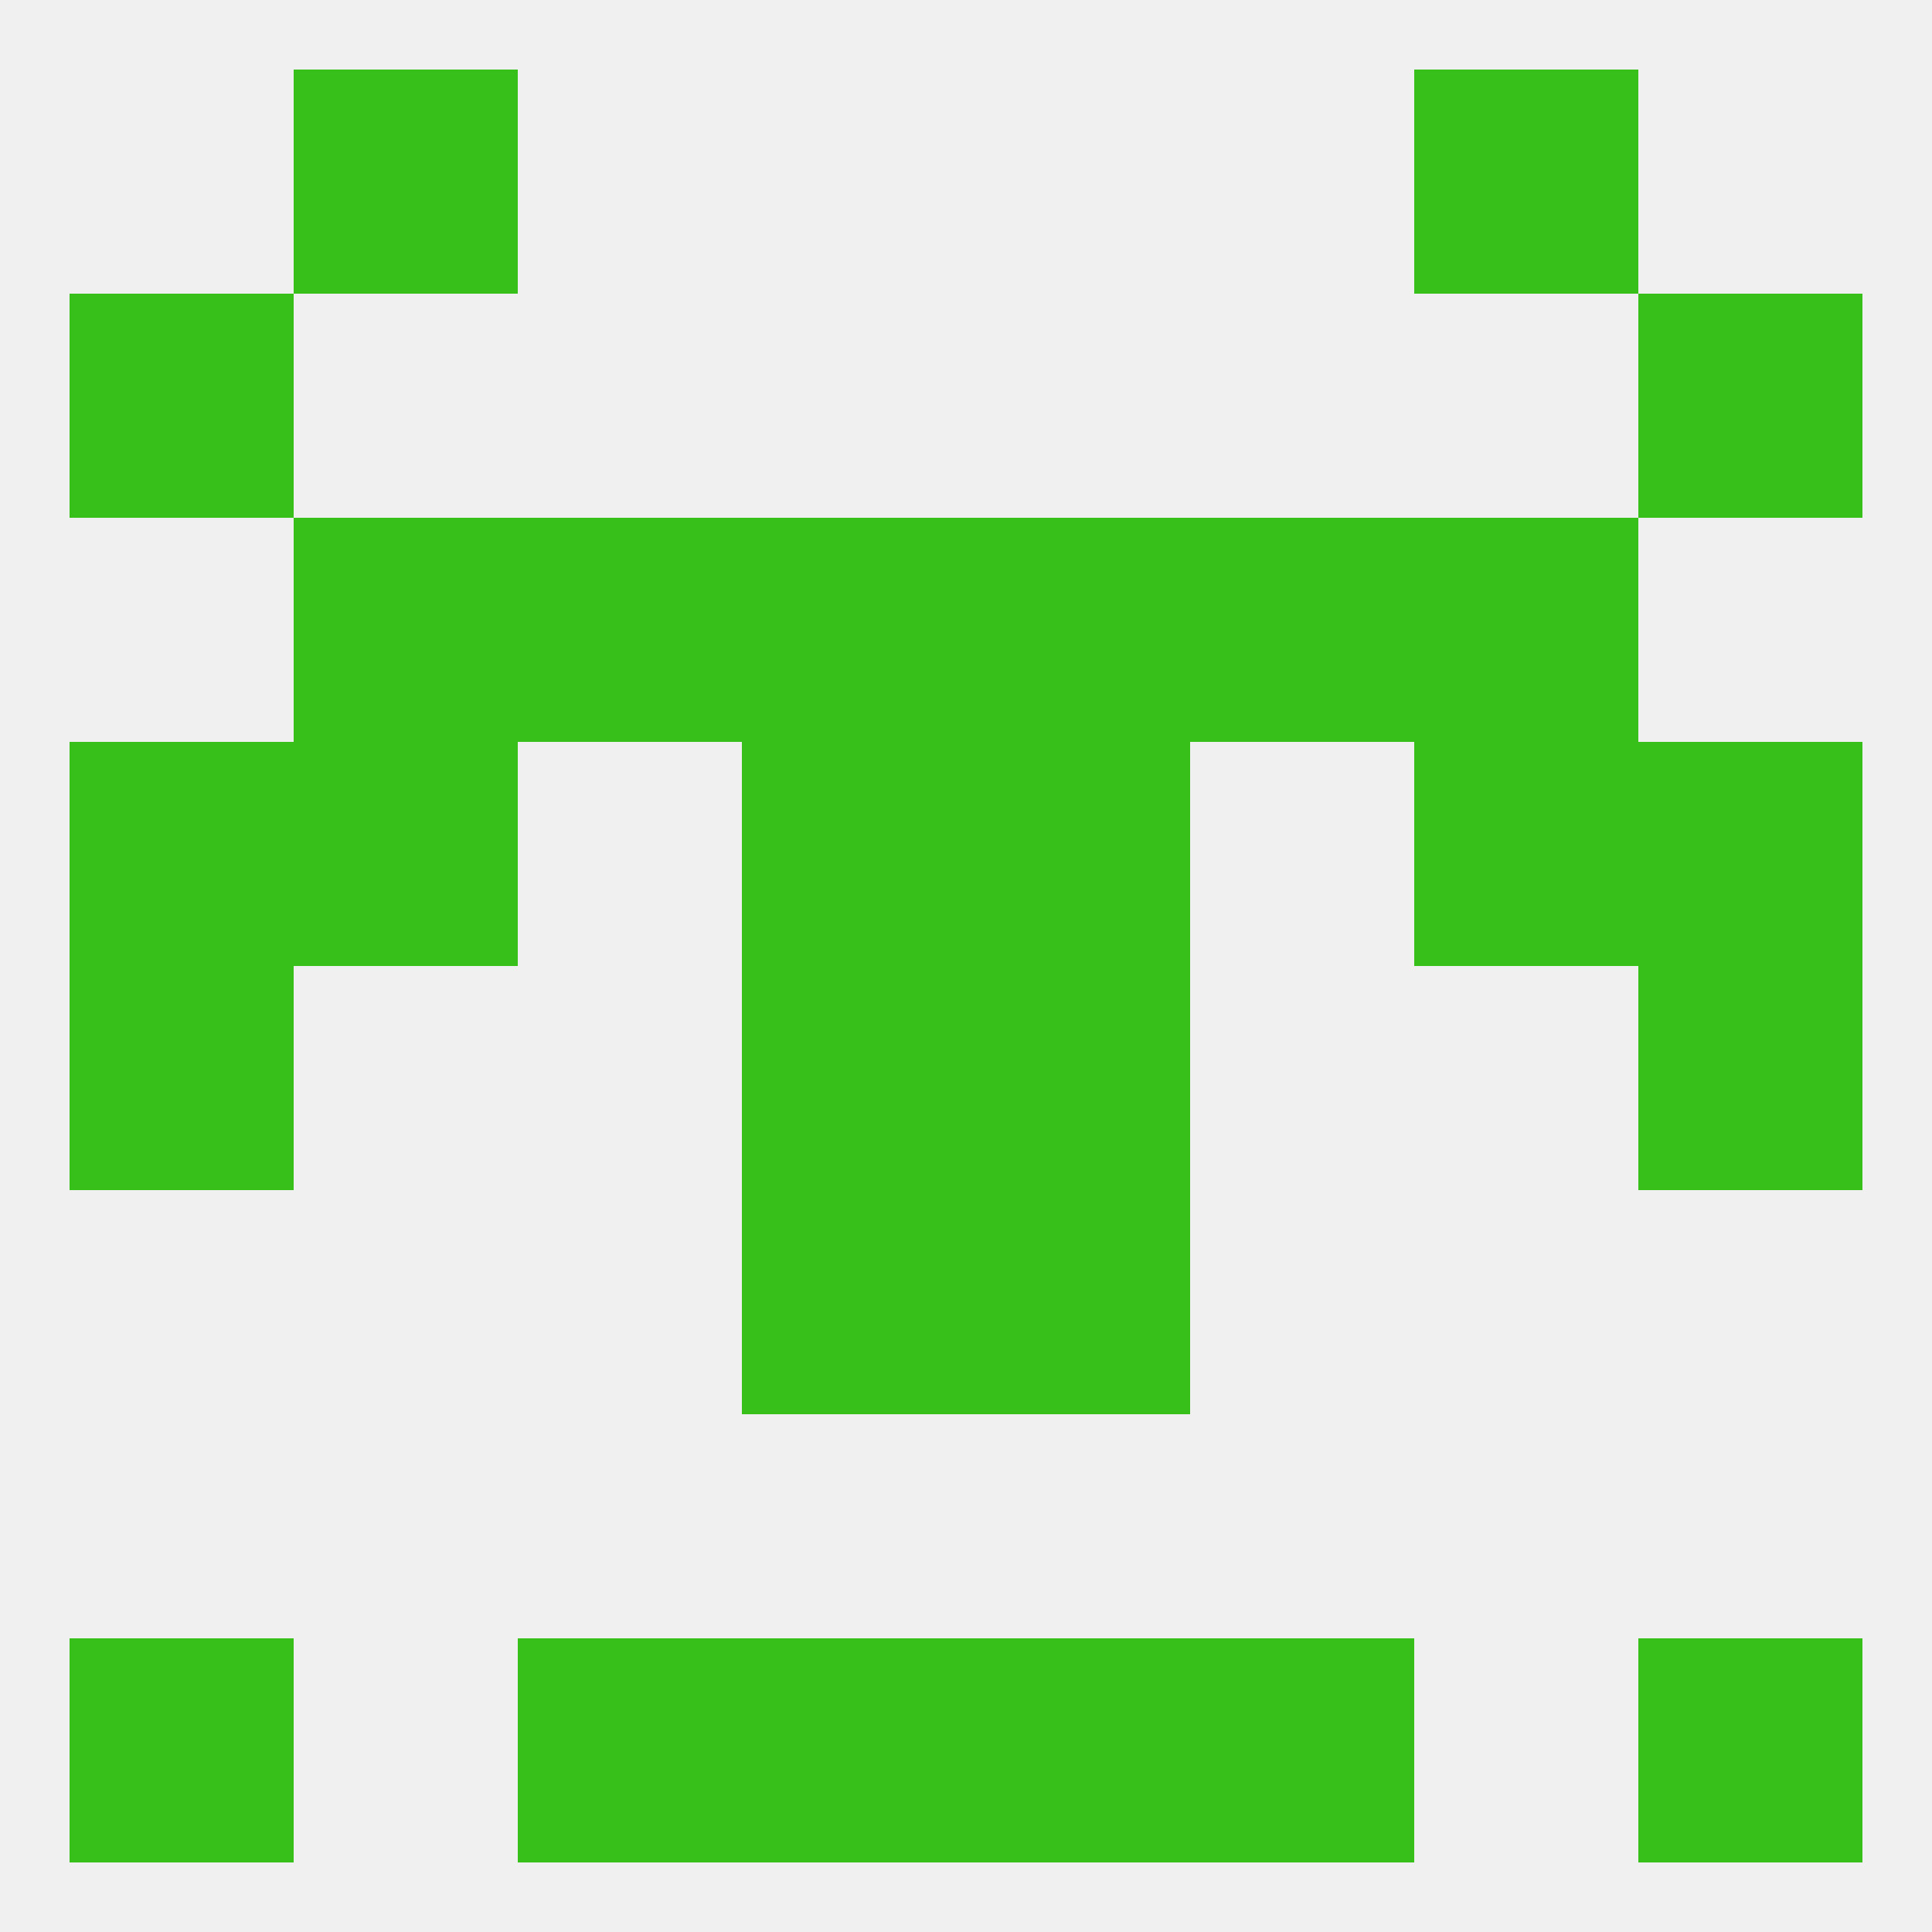
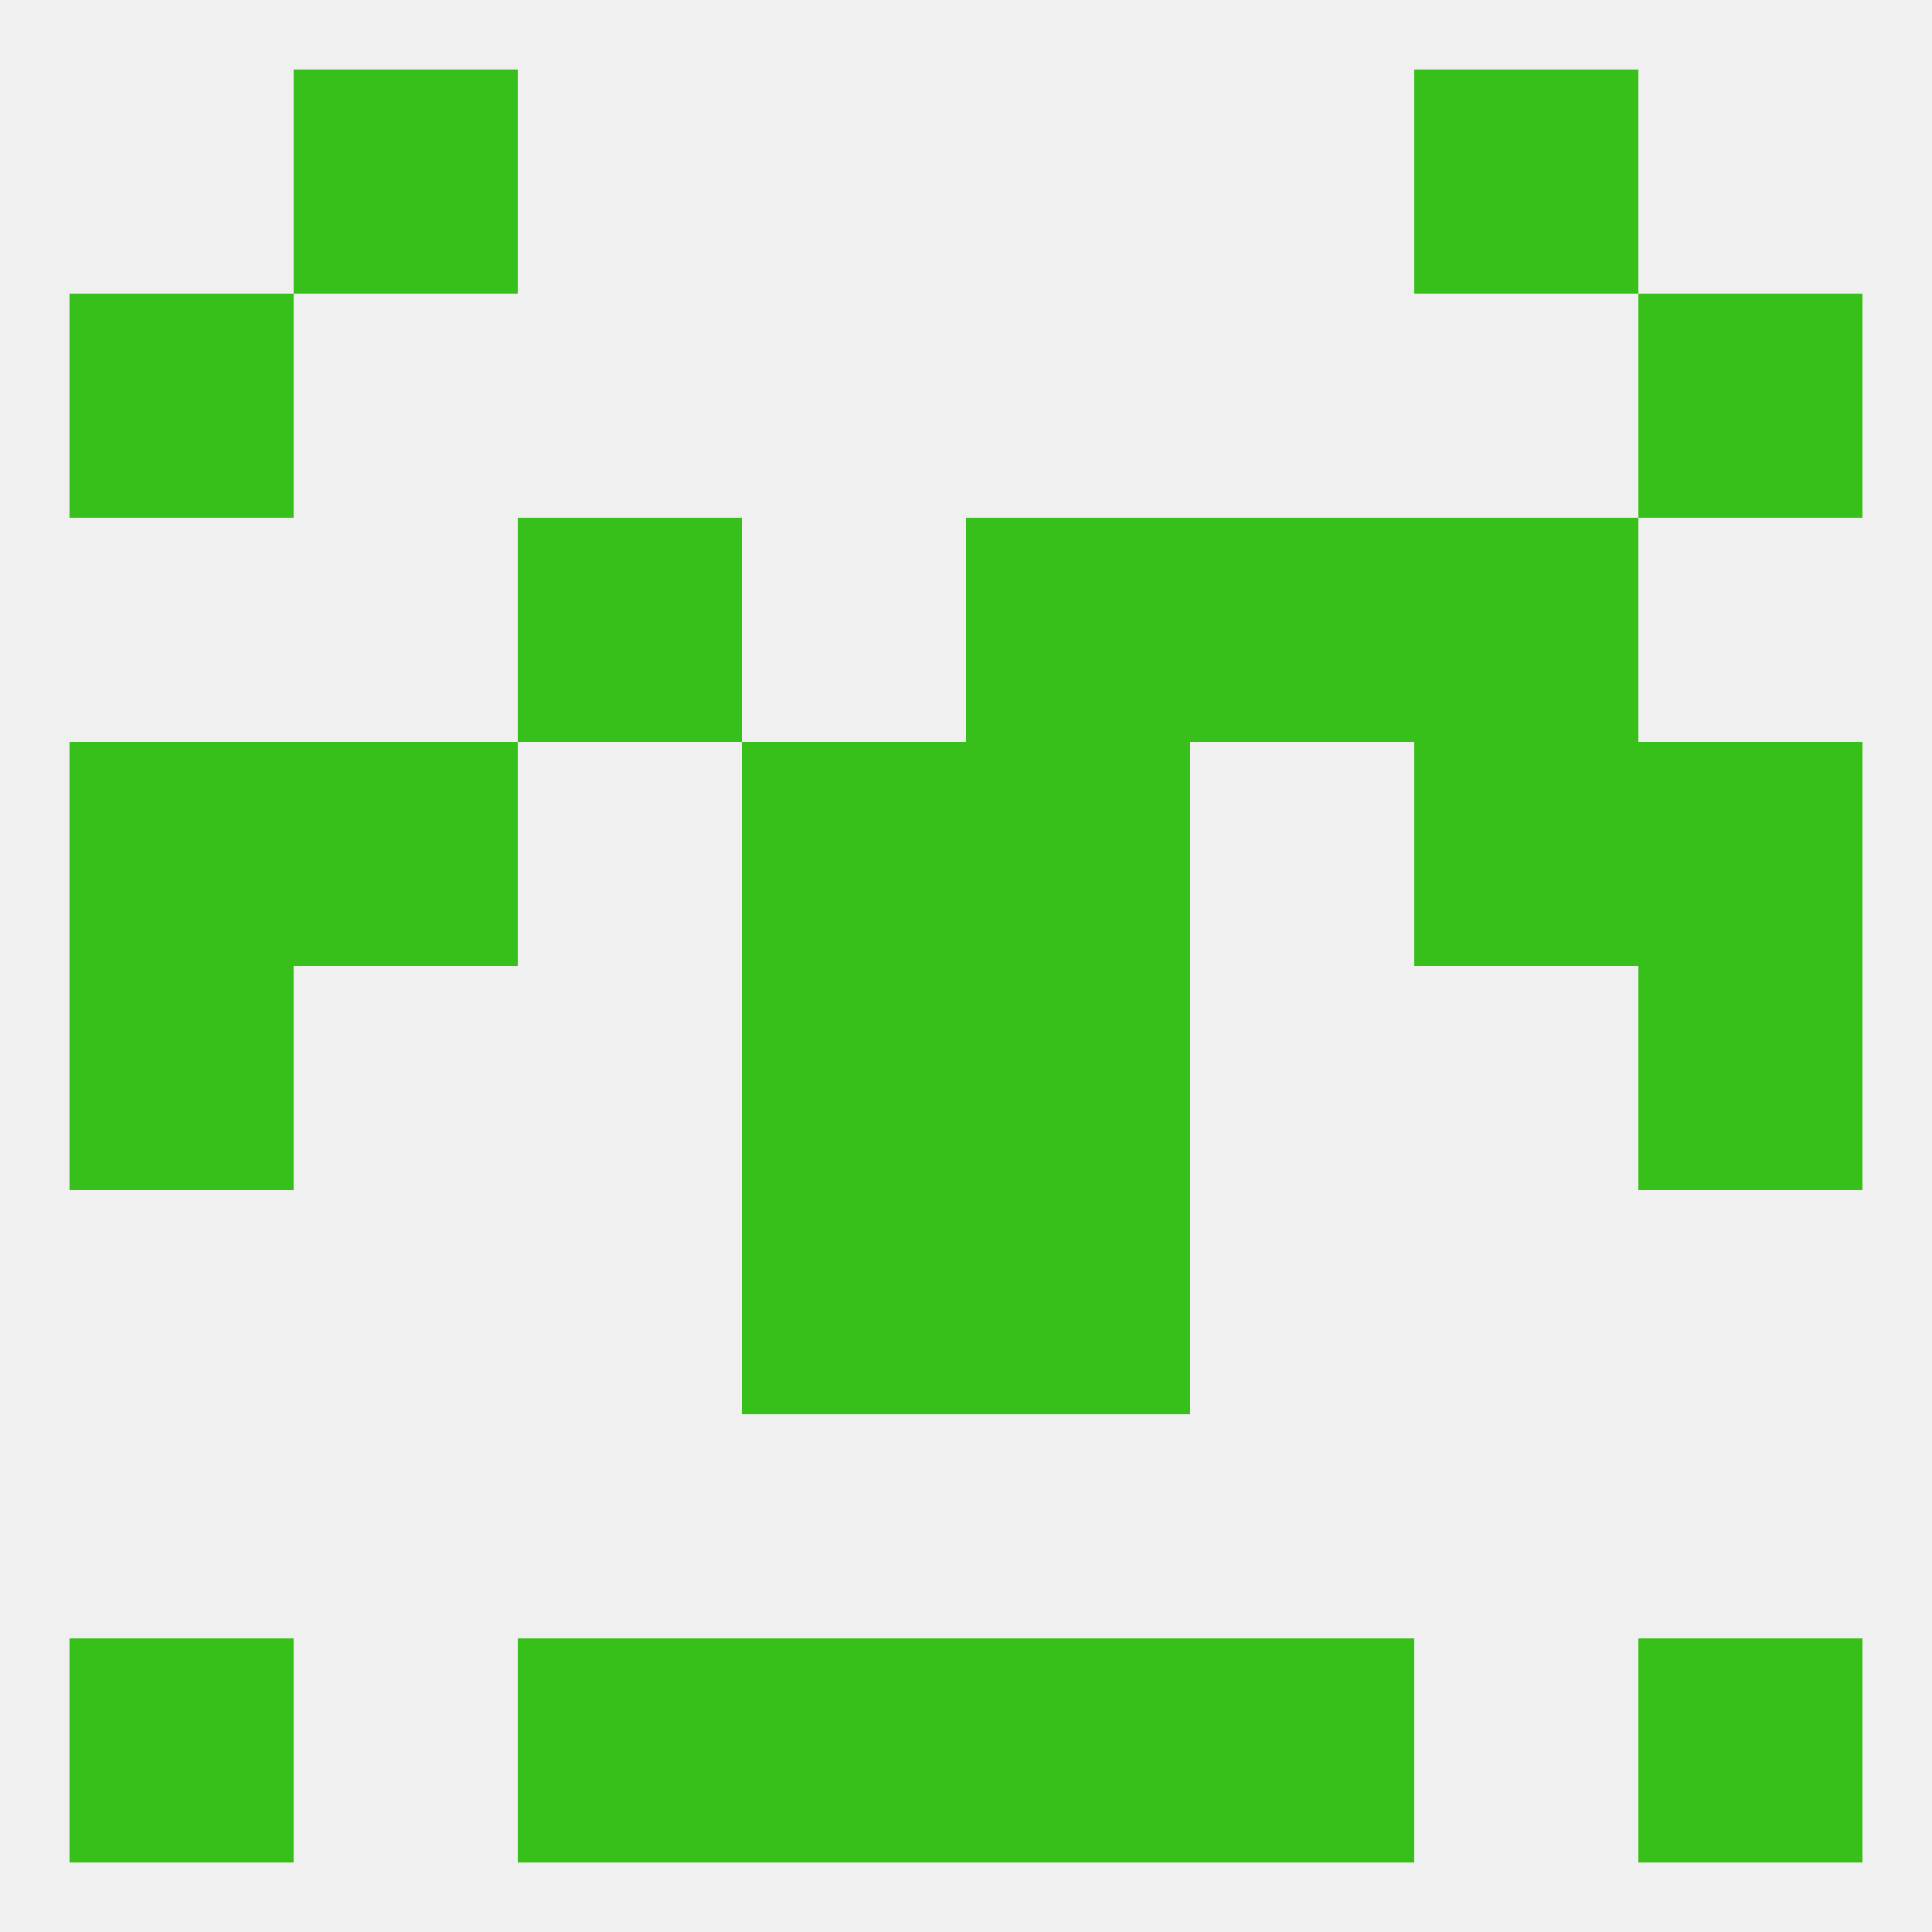
<svg xmlns="http://www.w3.org/2000/svg" version="1.1" baseprofile="full" width="250" height="250" viewBox="0 0 250 250">
  <rect width="100%" height="100%" fill="rgba(240,240,240,255)" />
  <rect x="9" y="38" width="29" height="29" fill="rgba(56,192,26,255)" />
  <rect x="212" y="38" width="29" height="29" fill="rgba(56,192,26,255)" />
  <rect x="212" y="212" width="29" height="29" fill="rgba(56,192,26,255)" />
  <rect x="67" y="212" width="29" height="29" fill="rgba(56,192,26,255)" />
  <rect x="154" y="212" width="29" height="29" fill="rgba(56,192,26,255)" />
  <rect x="96" y="212" width="29" height="29" fill="rgba(56,192,26,255)" />
  <rect x="125" y="212" width="29" height="29" fill="rgba(56,192,26,255)" />
  <rect x="9" y="212" width="29" height="29" fill="rgba(56,192,26,255)" />
  <rect x="38" y="9" width="29" height="29" fill="rgba(56,192,26,255)" />
  <rect x="183" y="9" width="29" height="29" fill="rgba(56,192,26,255)" />
  <rect x="9" y="125" width="29" height="29" fill="rgba(56,192,26,255)" />
  <rect x="212" y="125" width="29" height="29" fill="rgba(56,192,26,255)" />
  <rect x="96" y="125" width="29" height="29" fill="rgba(56,192,26,255)" />
  <rect x="125" y="125" width="29" height="29" fill="rgba(56,192,26,255)" />
  <rect x="96" y="154" width="29" height="29" fill="rgba(56,192,26,255)" />
  <rect x="125" y="154" width="29" height="29" fill="rgba(56,192,26,255)" />
  <rect x="125" y="96" width="29" height="29" fill="rgba(56,192,26,255)" />
  <rect x="9" y="96" width="29" height="29" fill="rgba(56,192,26,255)" />
  <rect x="212" y="96" width="29" height="29" fill="rgba(56,192,26,255)" />
  <rect x="38" y="96" width="29" height="29" fill="rgba(56,192,26,255)" />
  <rect x="183" y="96" width="29" height="29" fill="rgba(56,192,26,255)" />
  <rect x="96" y="96" width="29" height="29" fill="rgba(56,192,26,255)" />
-   <rect x="38" y="67" width="29" height="29" fill="rgba(56,192,26,255)" />
  <rect x="183" y="67" width="29" height="29" fill="rgba(56,192,26,255)" />
  <rect x="67" y="67" width="29" height="29" fill="rgba(56,192,26,255)" />
  <rect x="154" y="67" width="29" height="29" fill="rgba(56,192,26,255)" />
-   <rect x="96" y="67" width="29" height="29" fill="rgba(56,192,26,255)" />
  <rect x="125" y="67" width="29" height="29" fill="rgba(56,192,26,255)" />
</svg>